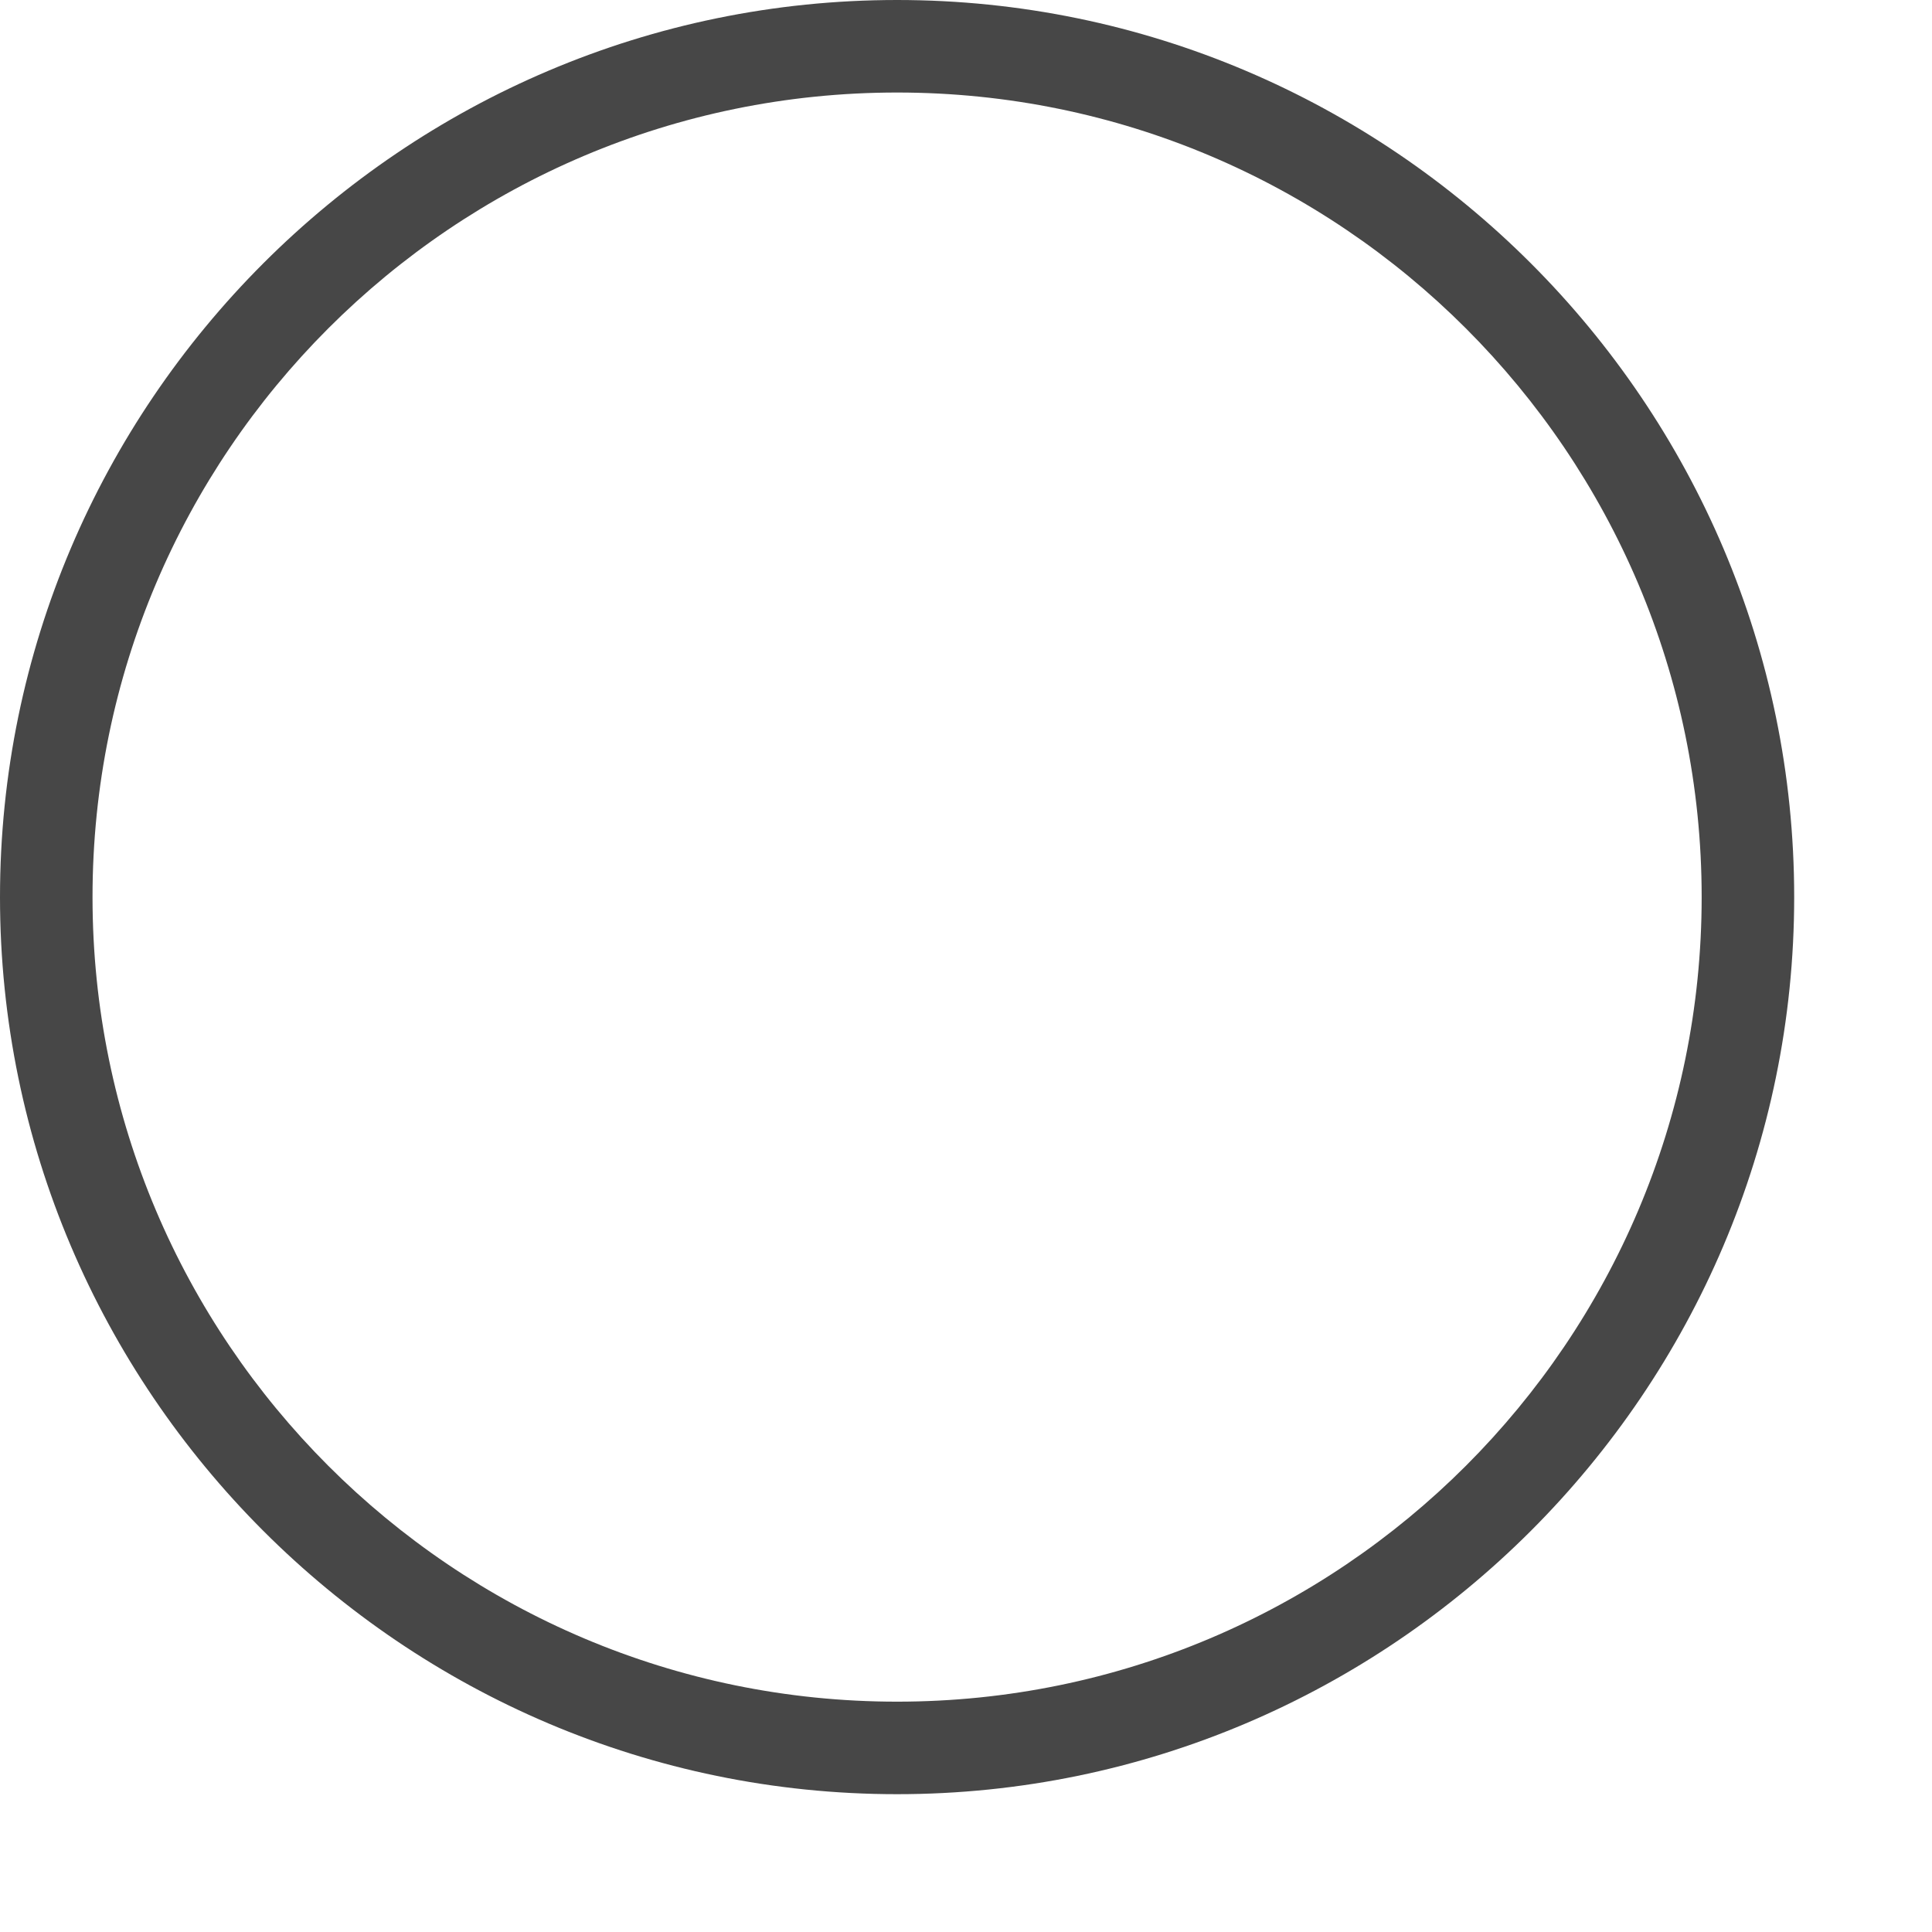
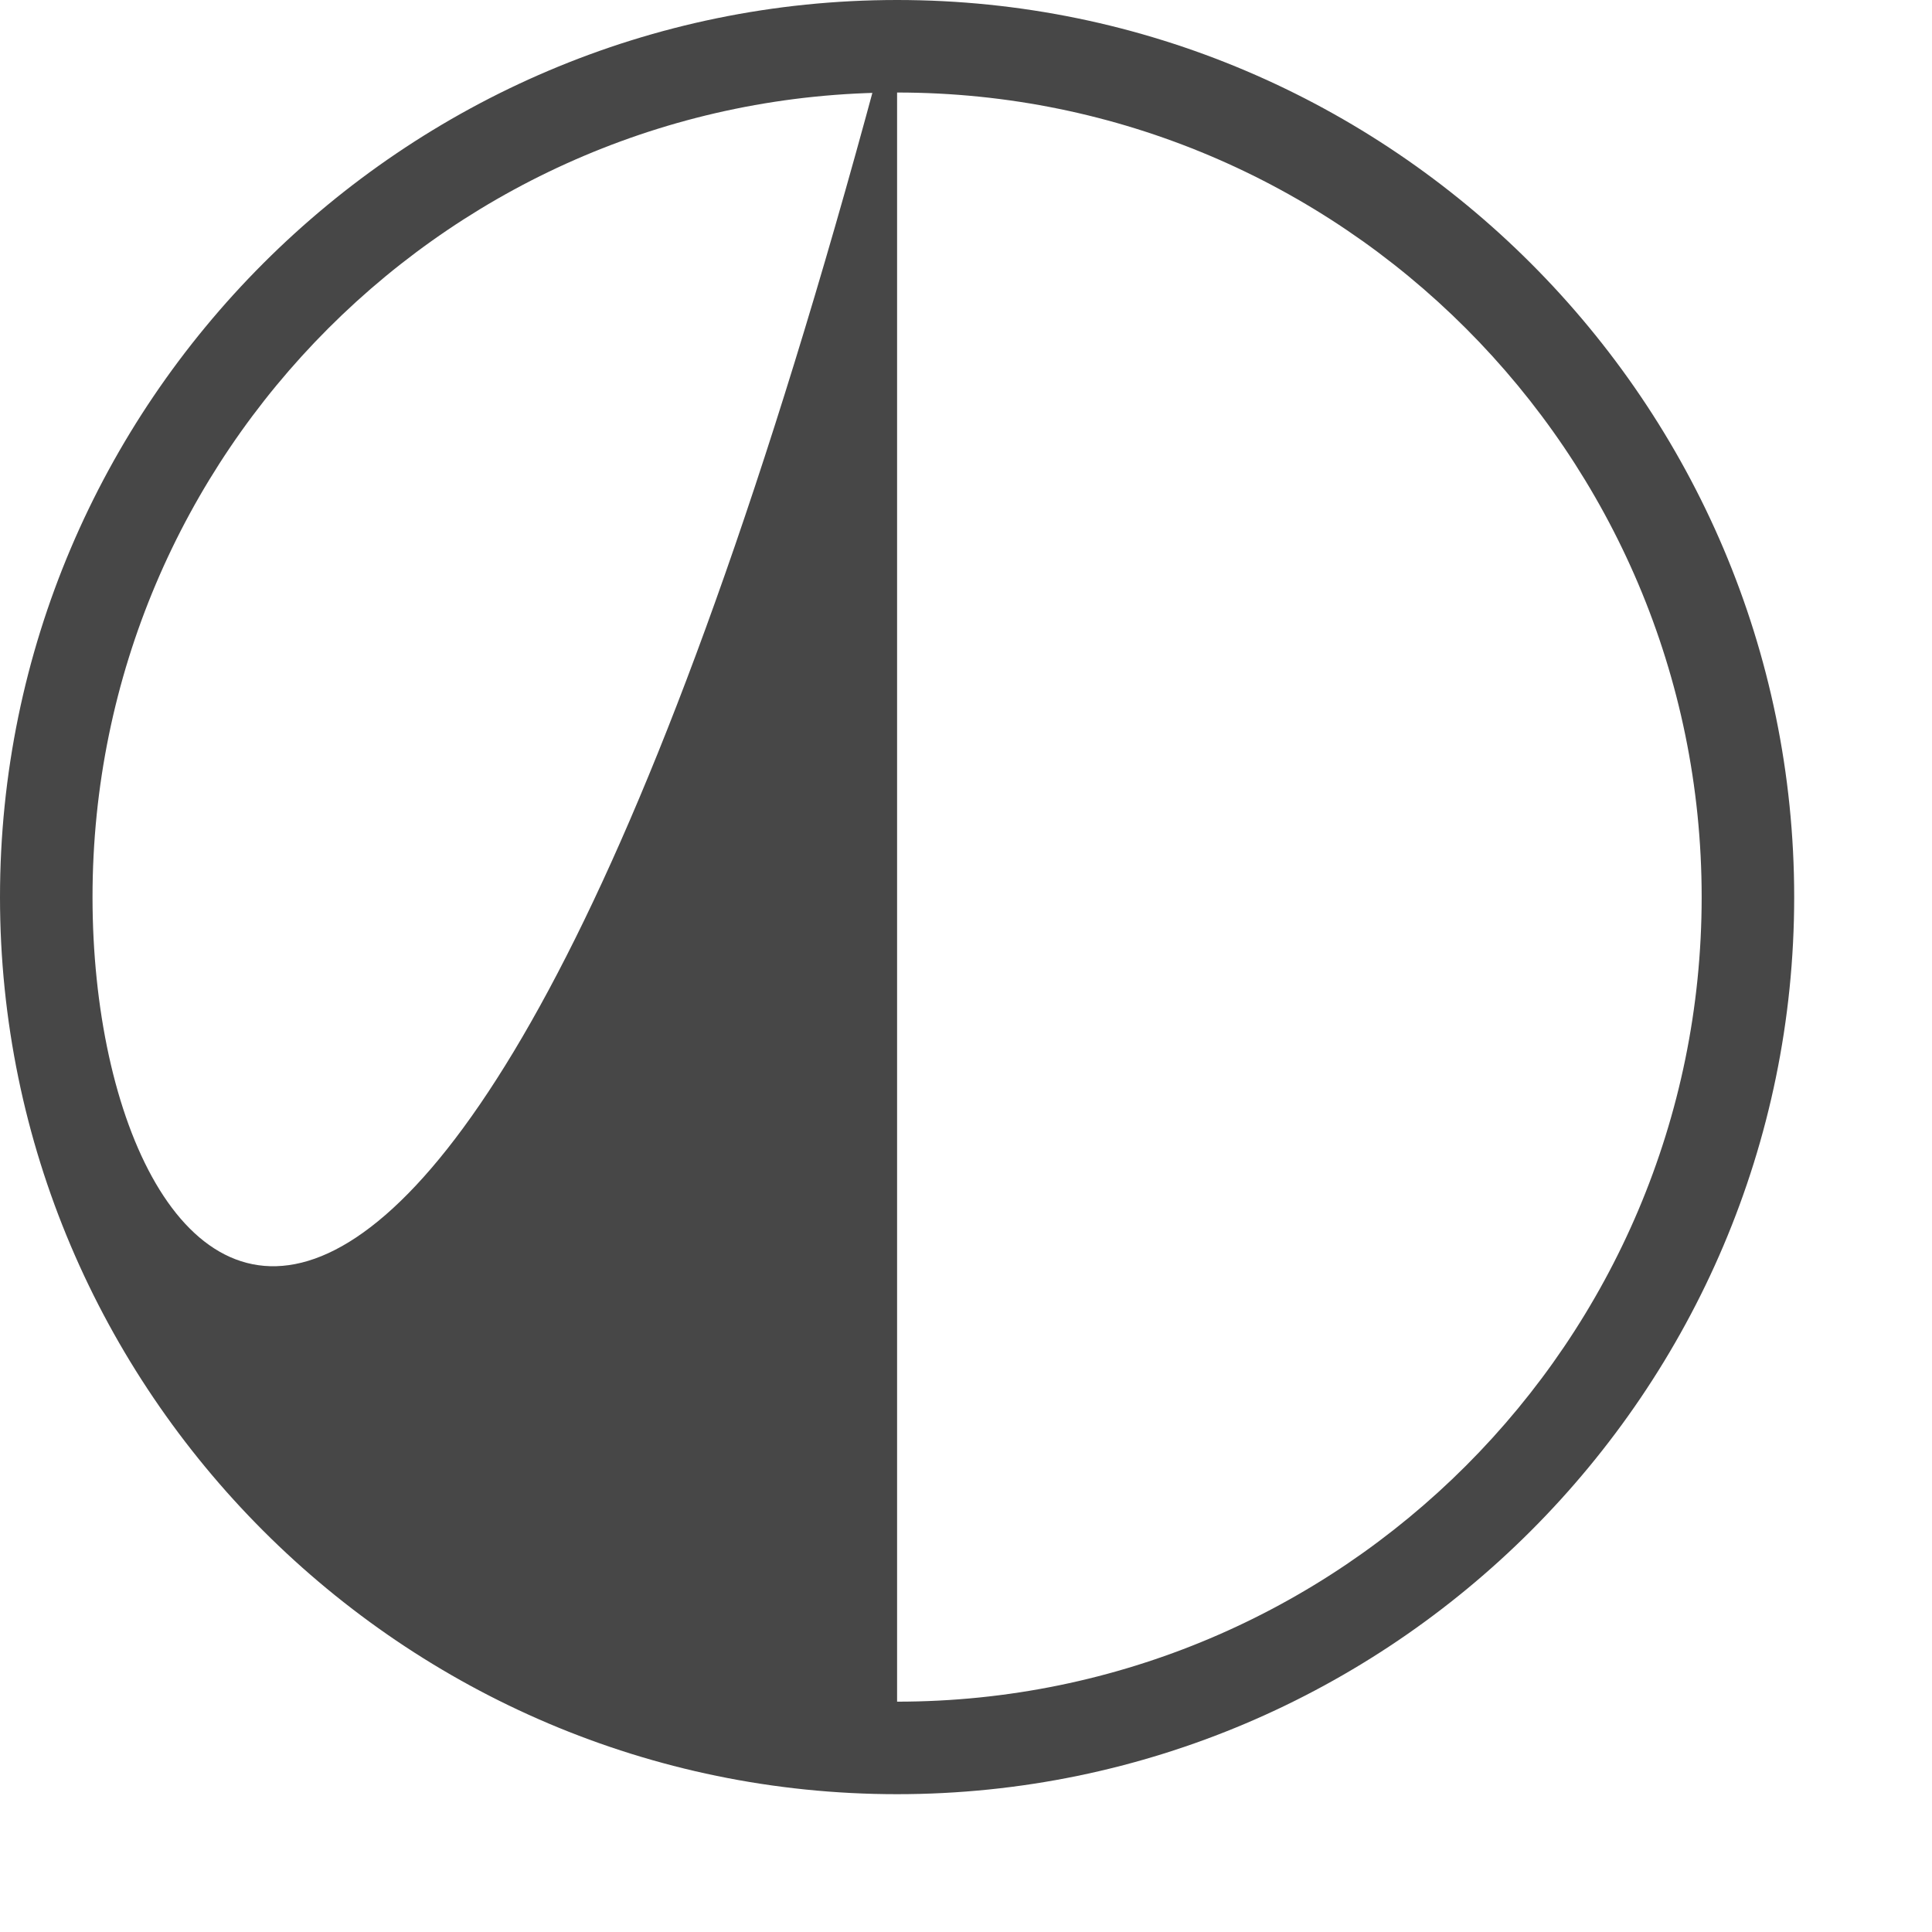
<svg xmlns="http://www.w3.org/2000/svg" fill="none" height="100%" overflow="visible" preserveAspectRatio="none" style="display: block;" viewBox="0 0 9 9" width="100%">
-   <path d="M4.179 0C1.878 0 0 1.878 0 4.179C0 6.48 1.878 8.358 4.179 8.358C6.48 8.358 8.358 6.48 8.358 4.179C8.358 1.878 6.48 0 4.179 0ZM4.179 7.927C2.111 7.927 0.431 6.247 0.431 4.179C0.431 2.111 2.111 0.431 4.179 0.431C6.247 0.431 7.927 2.111 7.927 4.179C7.927 6.247 6.247 7.927 4.179 7.927Z" fill="#474747" id="Vector" />
+   <path d="M4.179 0C1.878 0 0 1.878 0 4.179C0 6.48 1.878 8.358 4.179 8.358C6.48 8.358 8.358 6.48 8.358 4.179C8.358 1.878 6.48 0 4.179 0ZC2.111 7.927 0.431 6.247 0.431 4.179C0.431 2.111 2.111 0.431 4.179 0.431C6.247 0.431 7.927 2.111 7.927 4.179C7.927 6.247 6.247 7.927 4.179 7.927Z" fill="#474747" id="Vector" />
</svg>